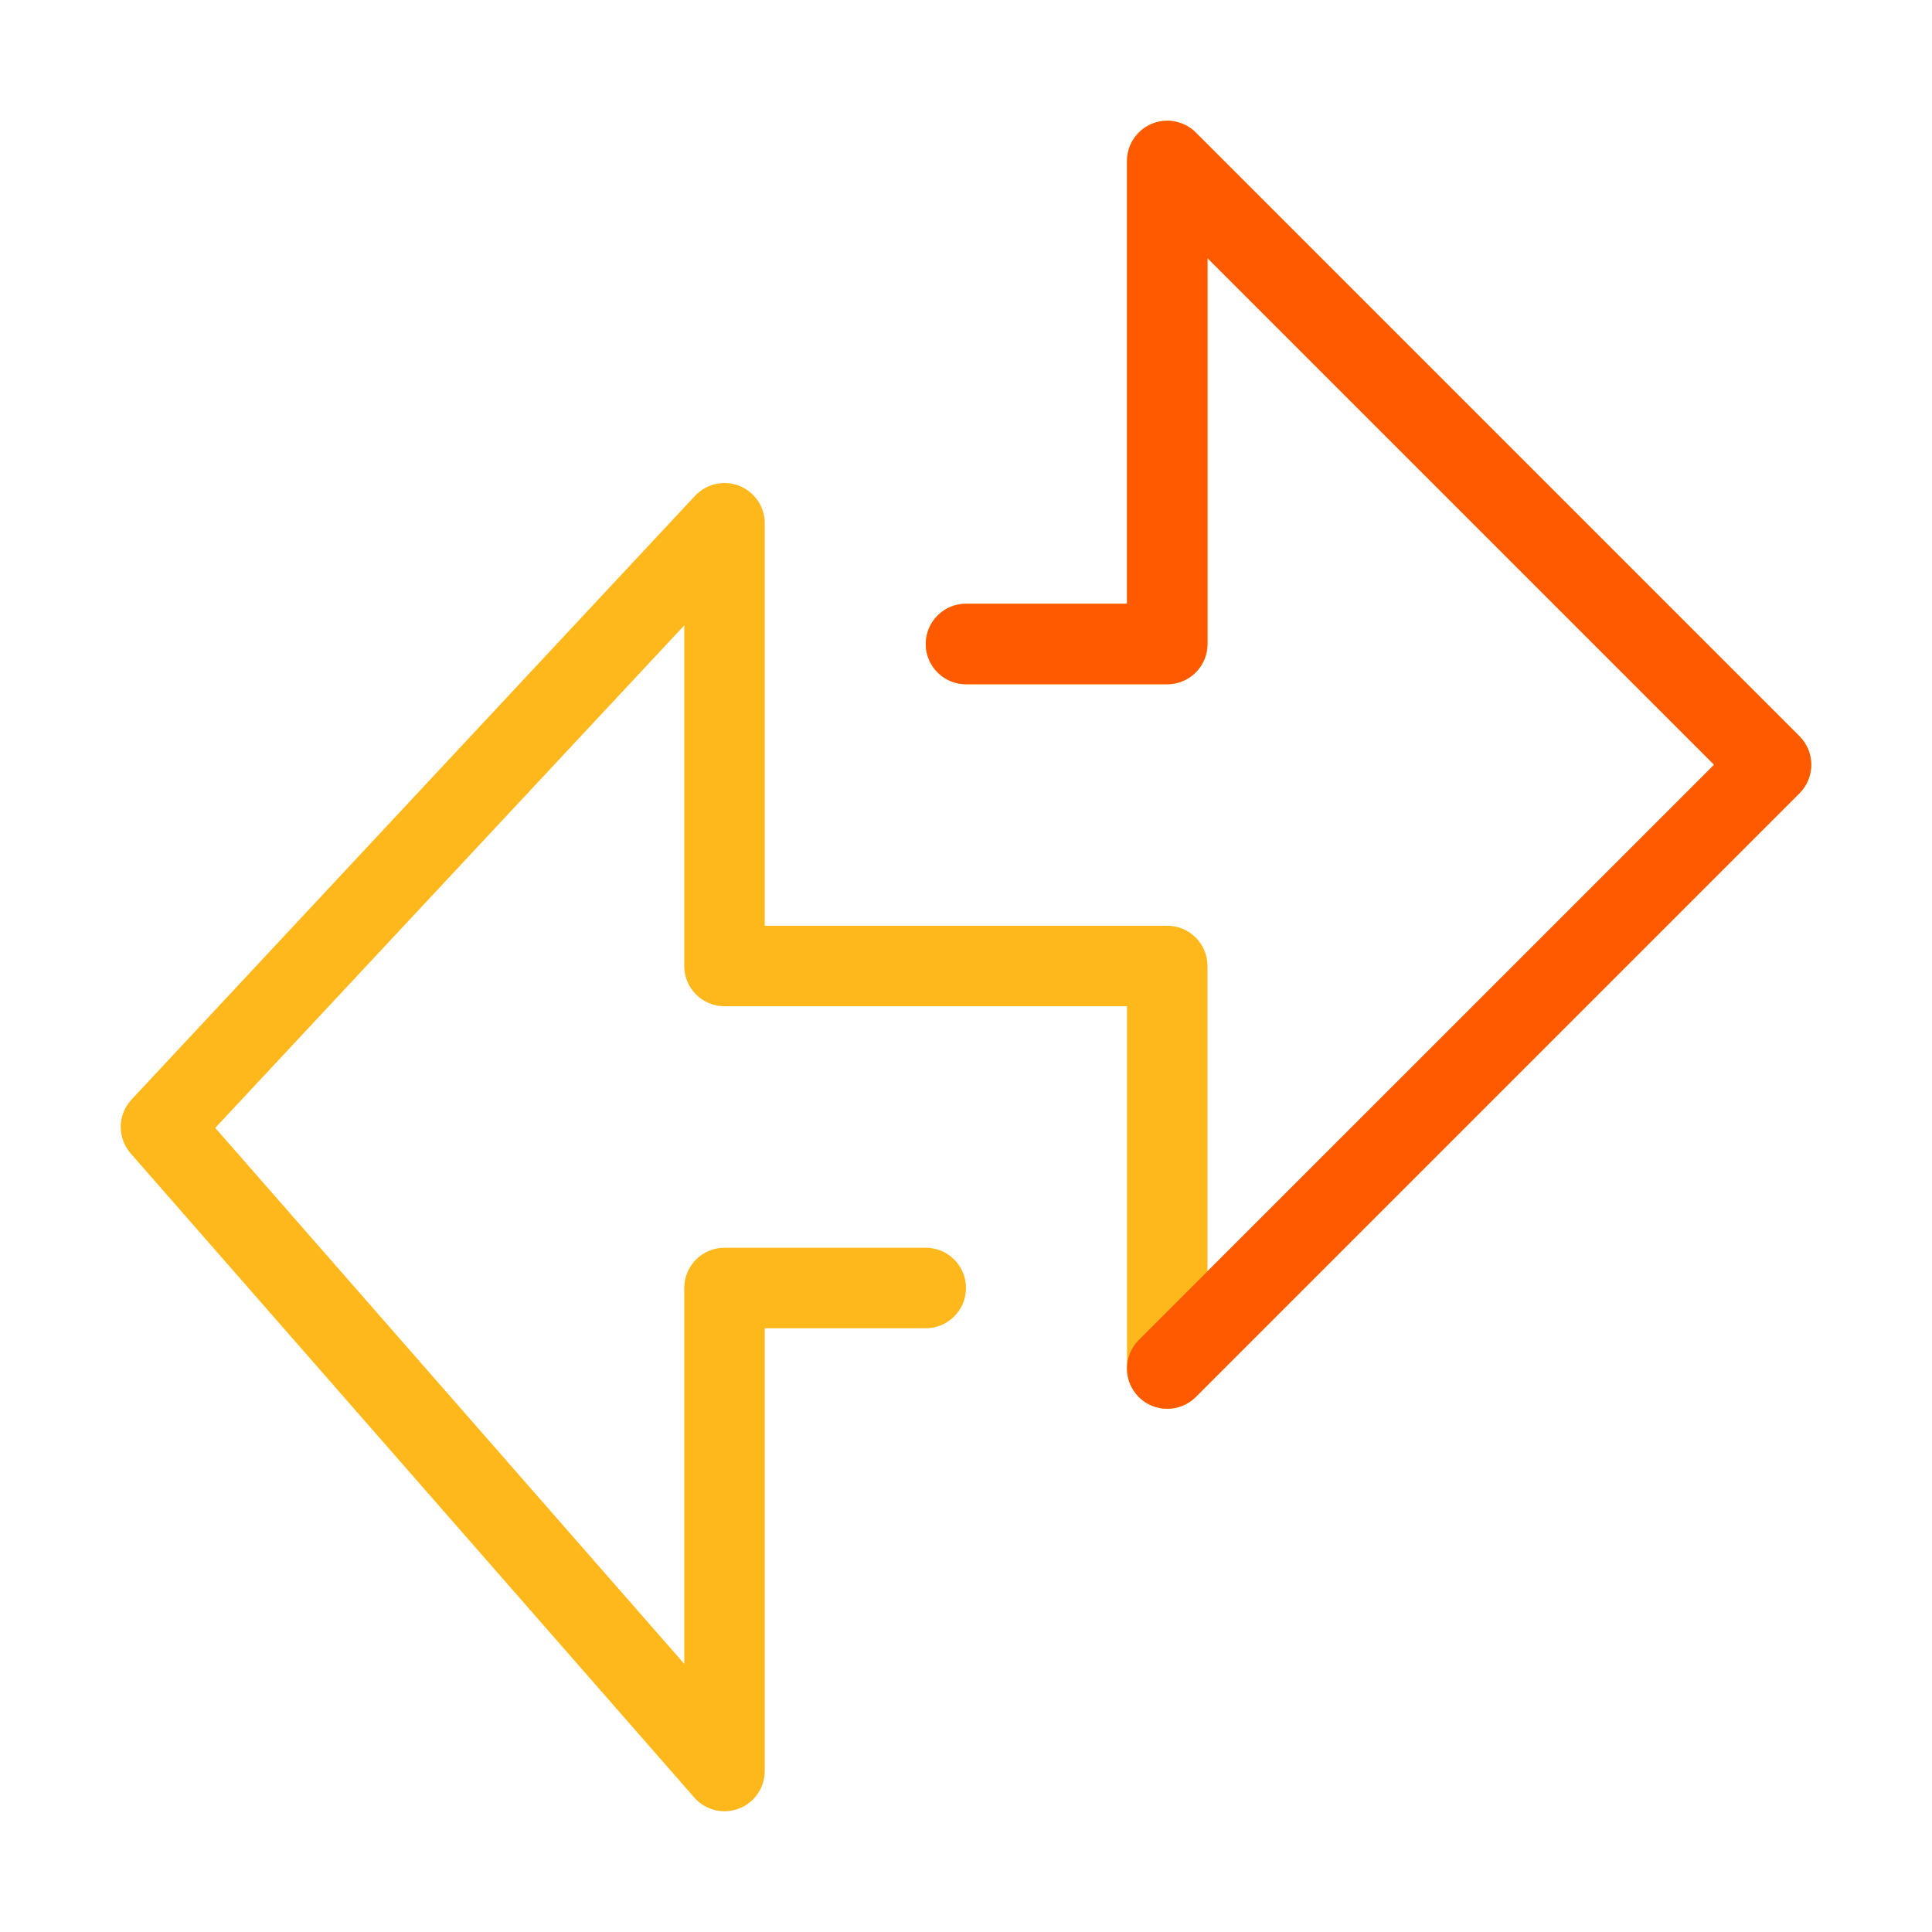
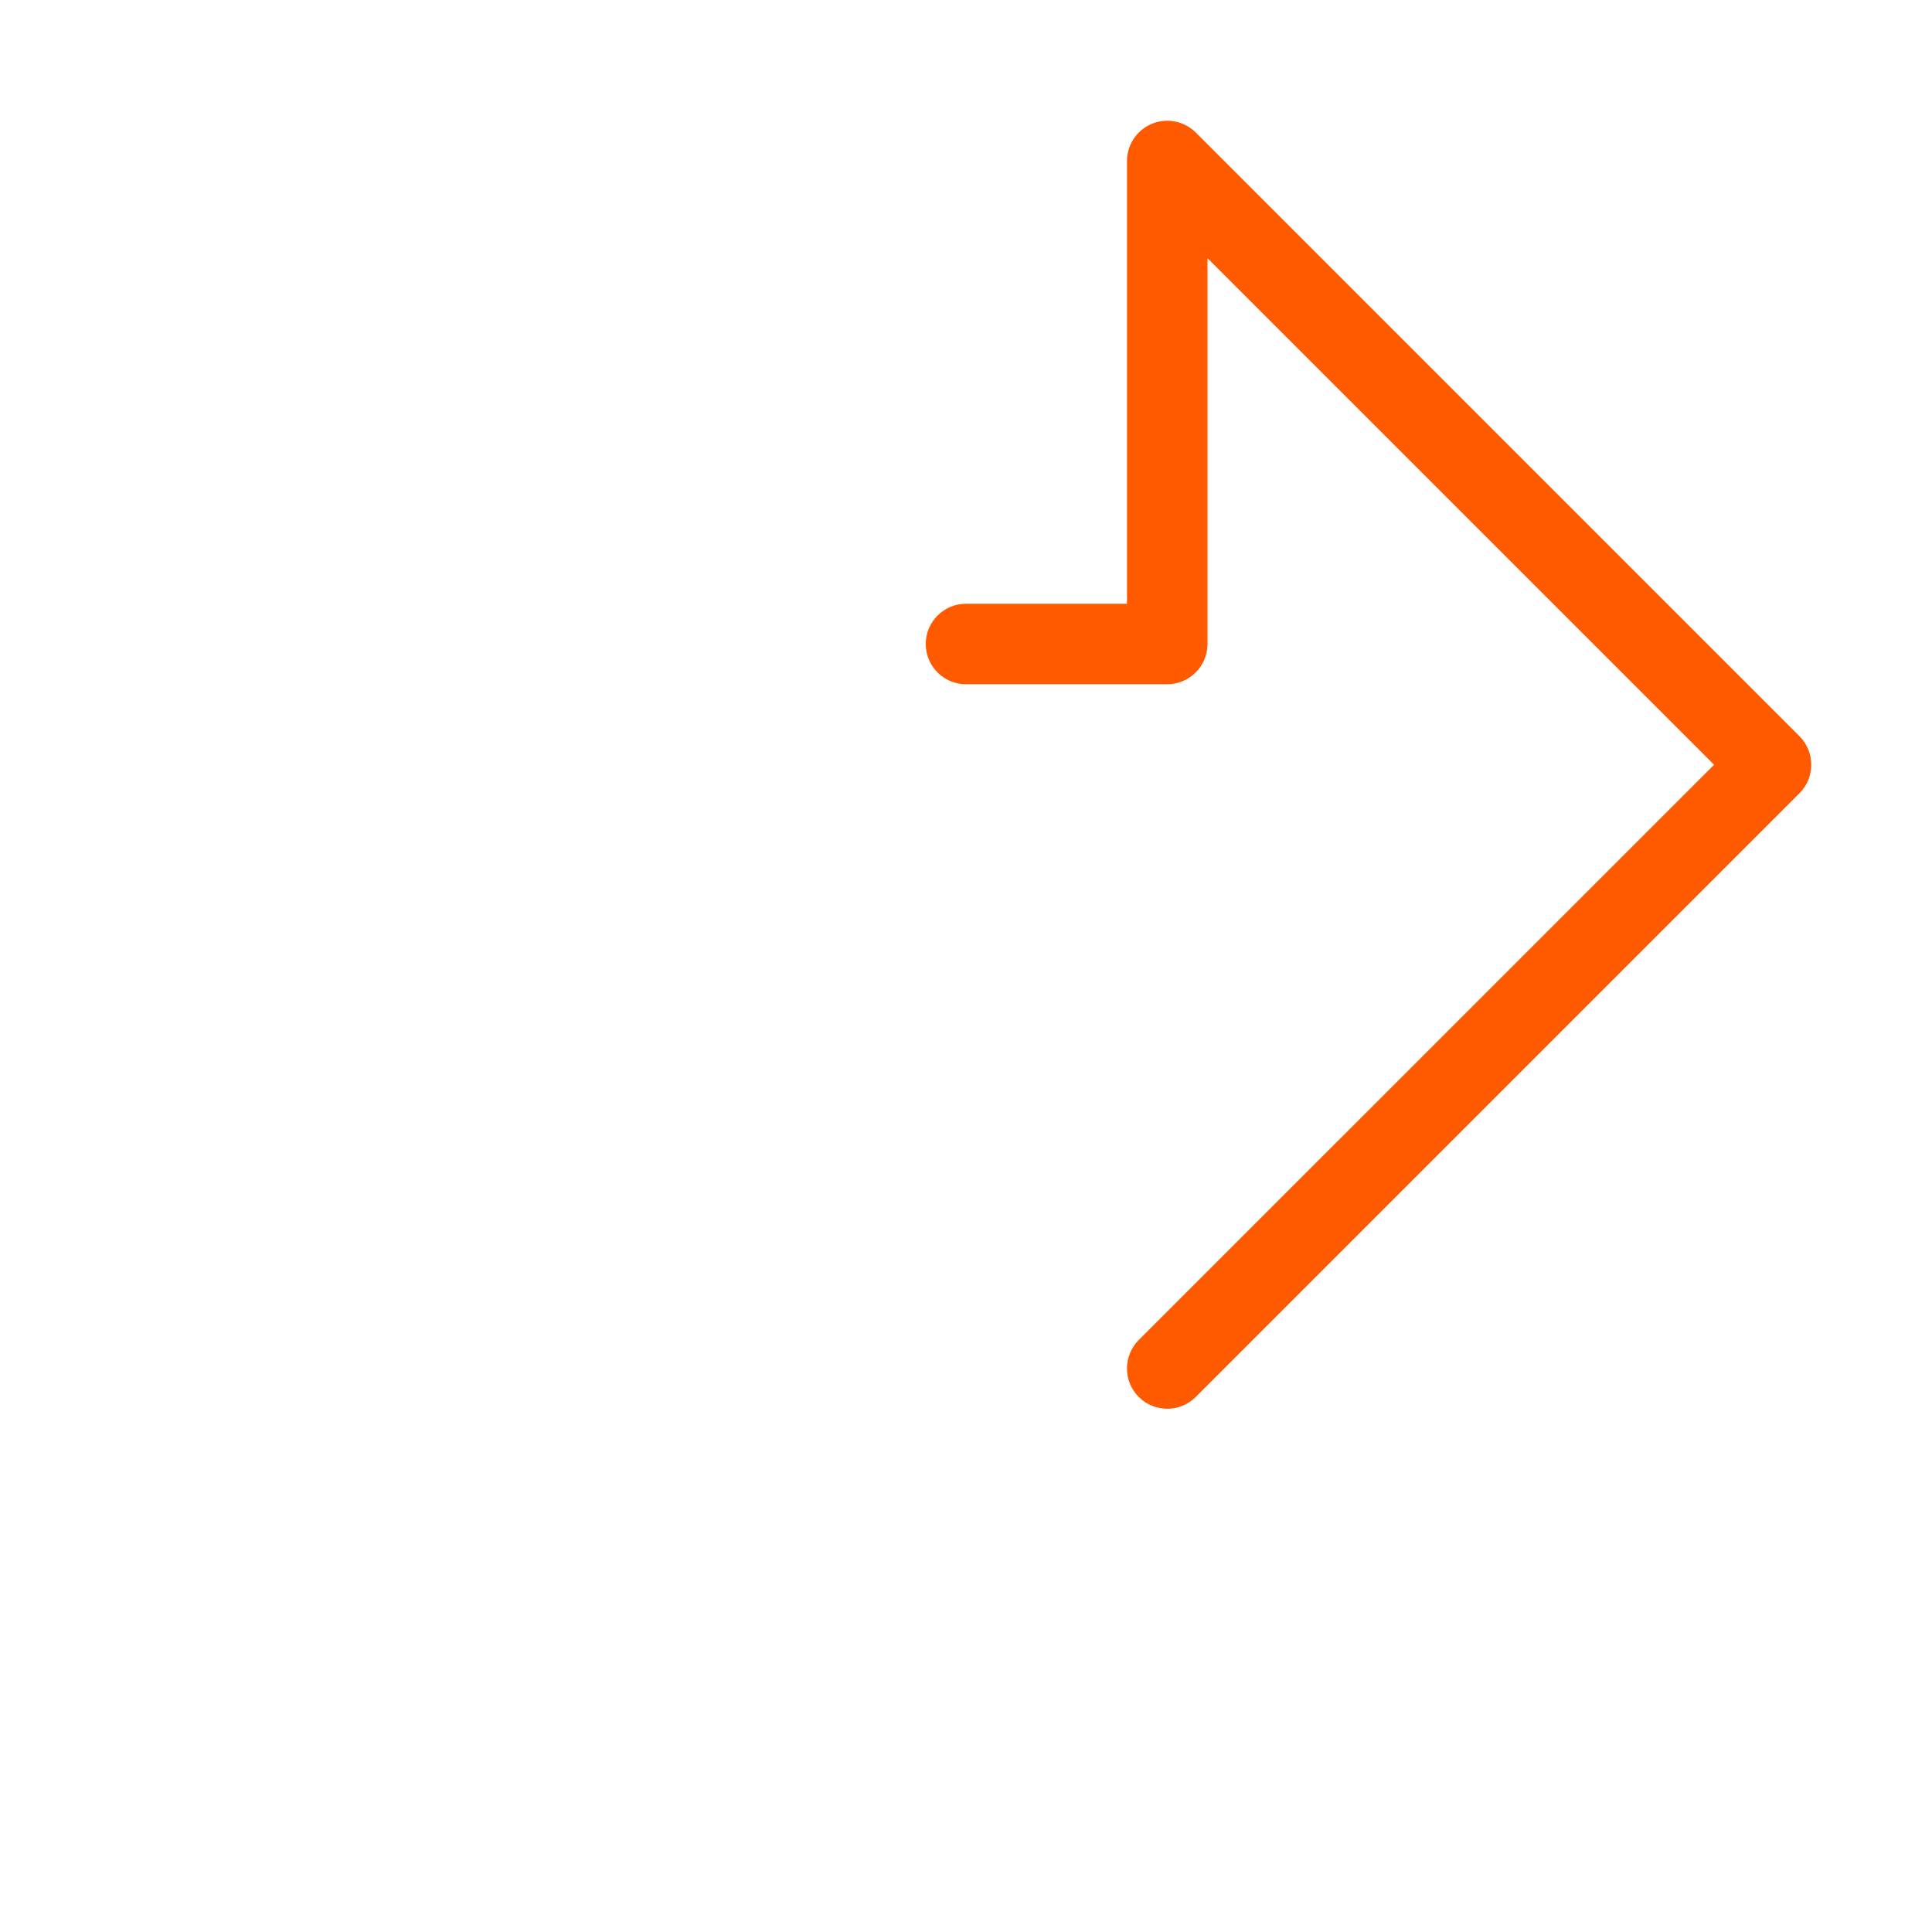
<svg xmlns="http://www.w3.org/2000/svg" width="24" height="24" viewBox="0 0 24 24" fill="none">
-   <path fill-rule="evenodd" clip-rule="evenodd" d="M14.309 1.538C14.495 1.461 14.711 1.503 14.854 1.646L22.354 9.146C22.549 9.342 22.549 9.658 22.354 9.854L14.854 17.354C14.711 17.497 14.495 17.539 14.309 17.462C14.122 17.385 14 17.202 14 17V12.5H9C8.724 12.5 8.5 12.276 8.5 12V7.769L2.674 14.011L8.5 20.669V16C8.5 15.724 8.724 15.5 9 15.5H11.5C11.776 15.5 12 15.724 12 16C12 16.276 11.776 16.5 11.5 16.5H9.5V22C9.5 22.208 9.371 22.395 9.176 22.468C8.981 22.541 8.761 22.486 8.624 22.329L1.624 14.329C1.455 14.136 1.459 13.847 1.634 13.659L8.634 6.159C8.775 6.009 8.992 5.96 9.183 6.035C9.374 6.11 9.5 6.295 9.5 6.5V11.5H14.5C14.776 11.5 15 11.724 15 12V15.793L21.293 9.5L15 3.207V8C15 8.276 14.776 8.5 14.5 8.5H12C11.724 8.5 11.5 8.276 11.5 8C11.5 7.724 11.724 7.5 12 7.5H14V2C14 1.798 14.122 1.615 14.309 1.538Z" fill="#FFB81C" />
  <path fill-rule="evenodd" clip-rule="evenodd" d="M14.309 1.538C14.495 1.461 14.71 1.503 14.854 1.646L22.354 9.146C22.549 9.342 22.549 9.658 22.354 9.854L14.854 17.354C14.658 17.549 14.342 17.549 14.146 17.354C13.951 17.158 13.951 16.842 14.146 16.646L21.293 9.5L15 3.207V8C15 8.276 14.776 8.5 14.5 8.5H12C11.724 8.5 11.5 8.276 11.5 8C11.5 7.724 11.724 7.5 12 7.5H14V2C14 1.798 14.122 1.615 14.309 1.538Z" fill="#FF5A00" />
</svg>